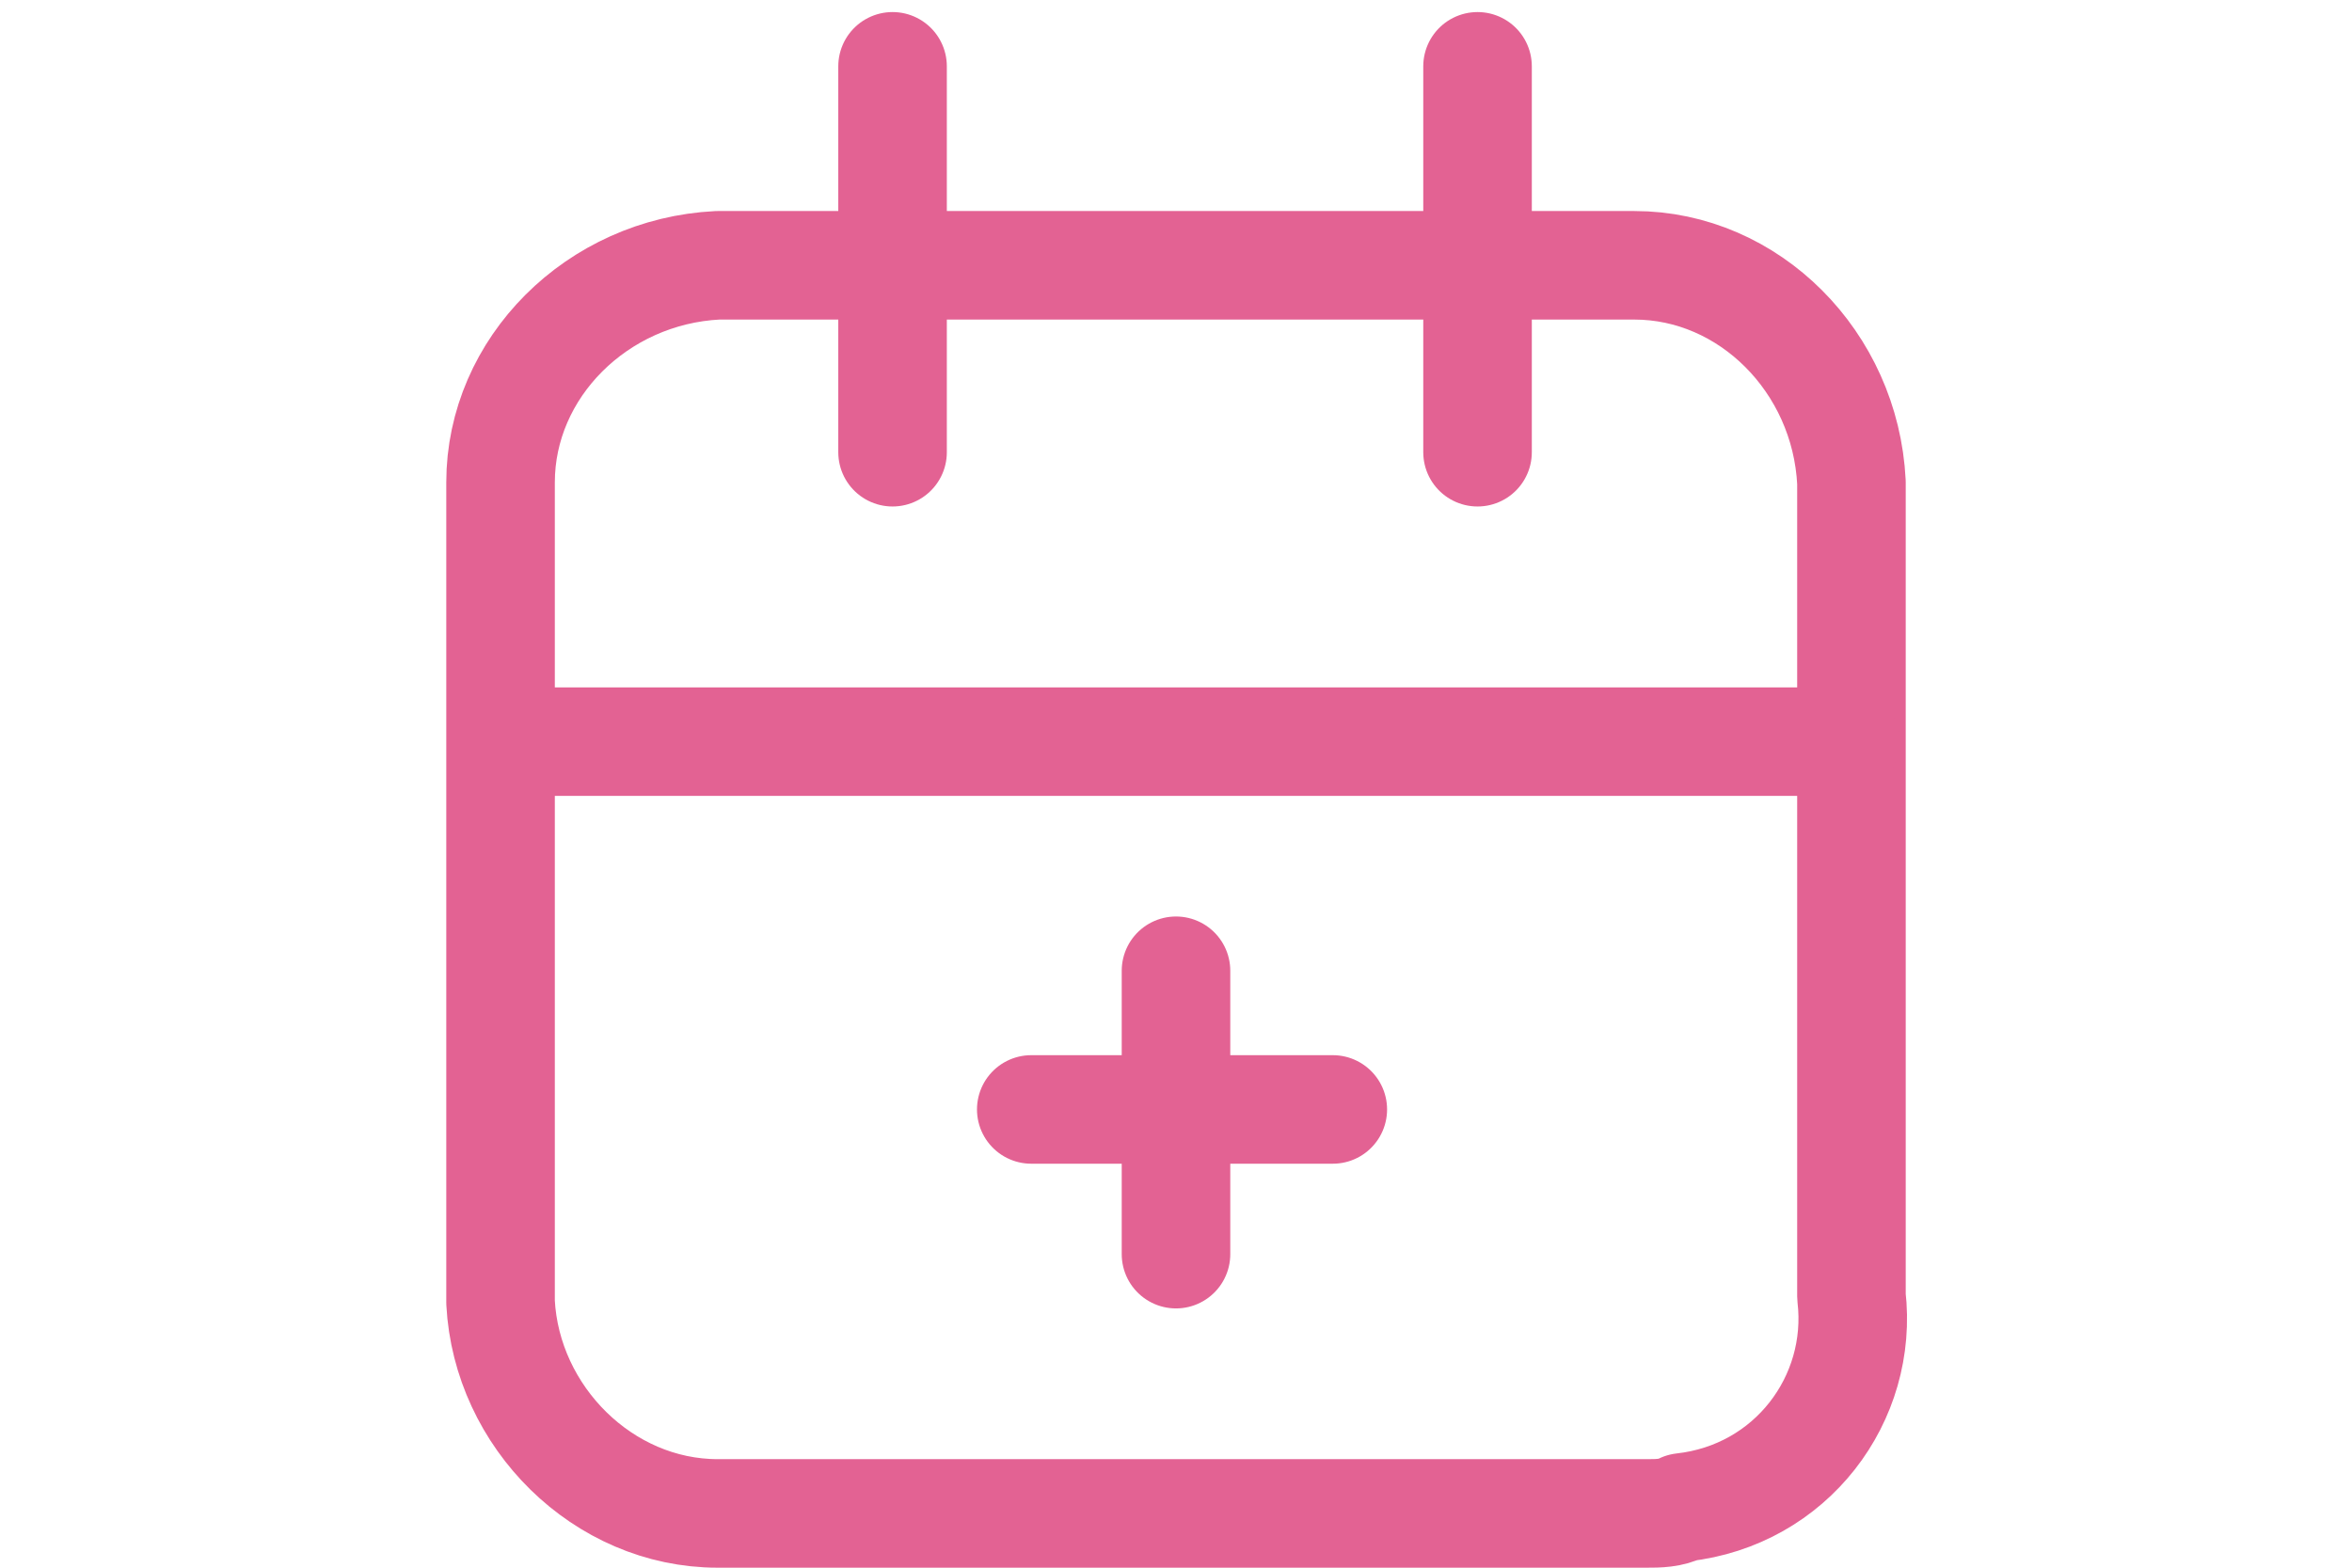
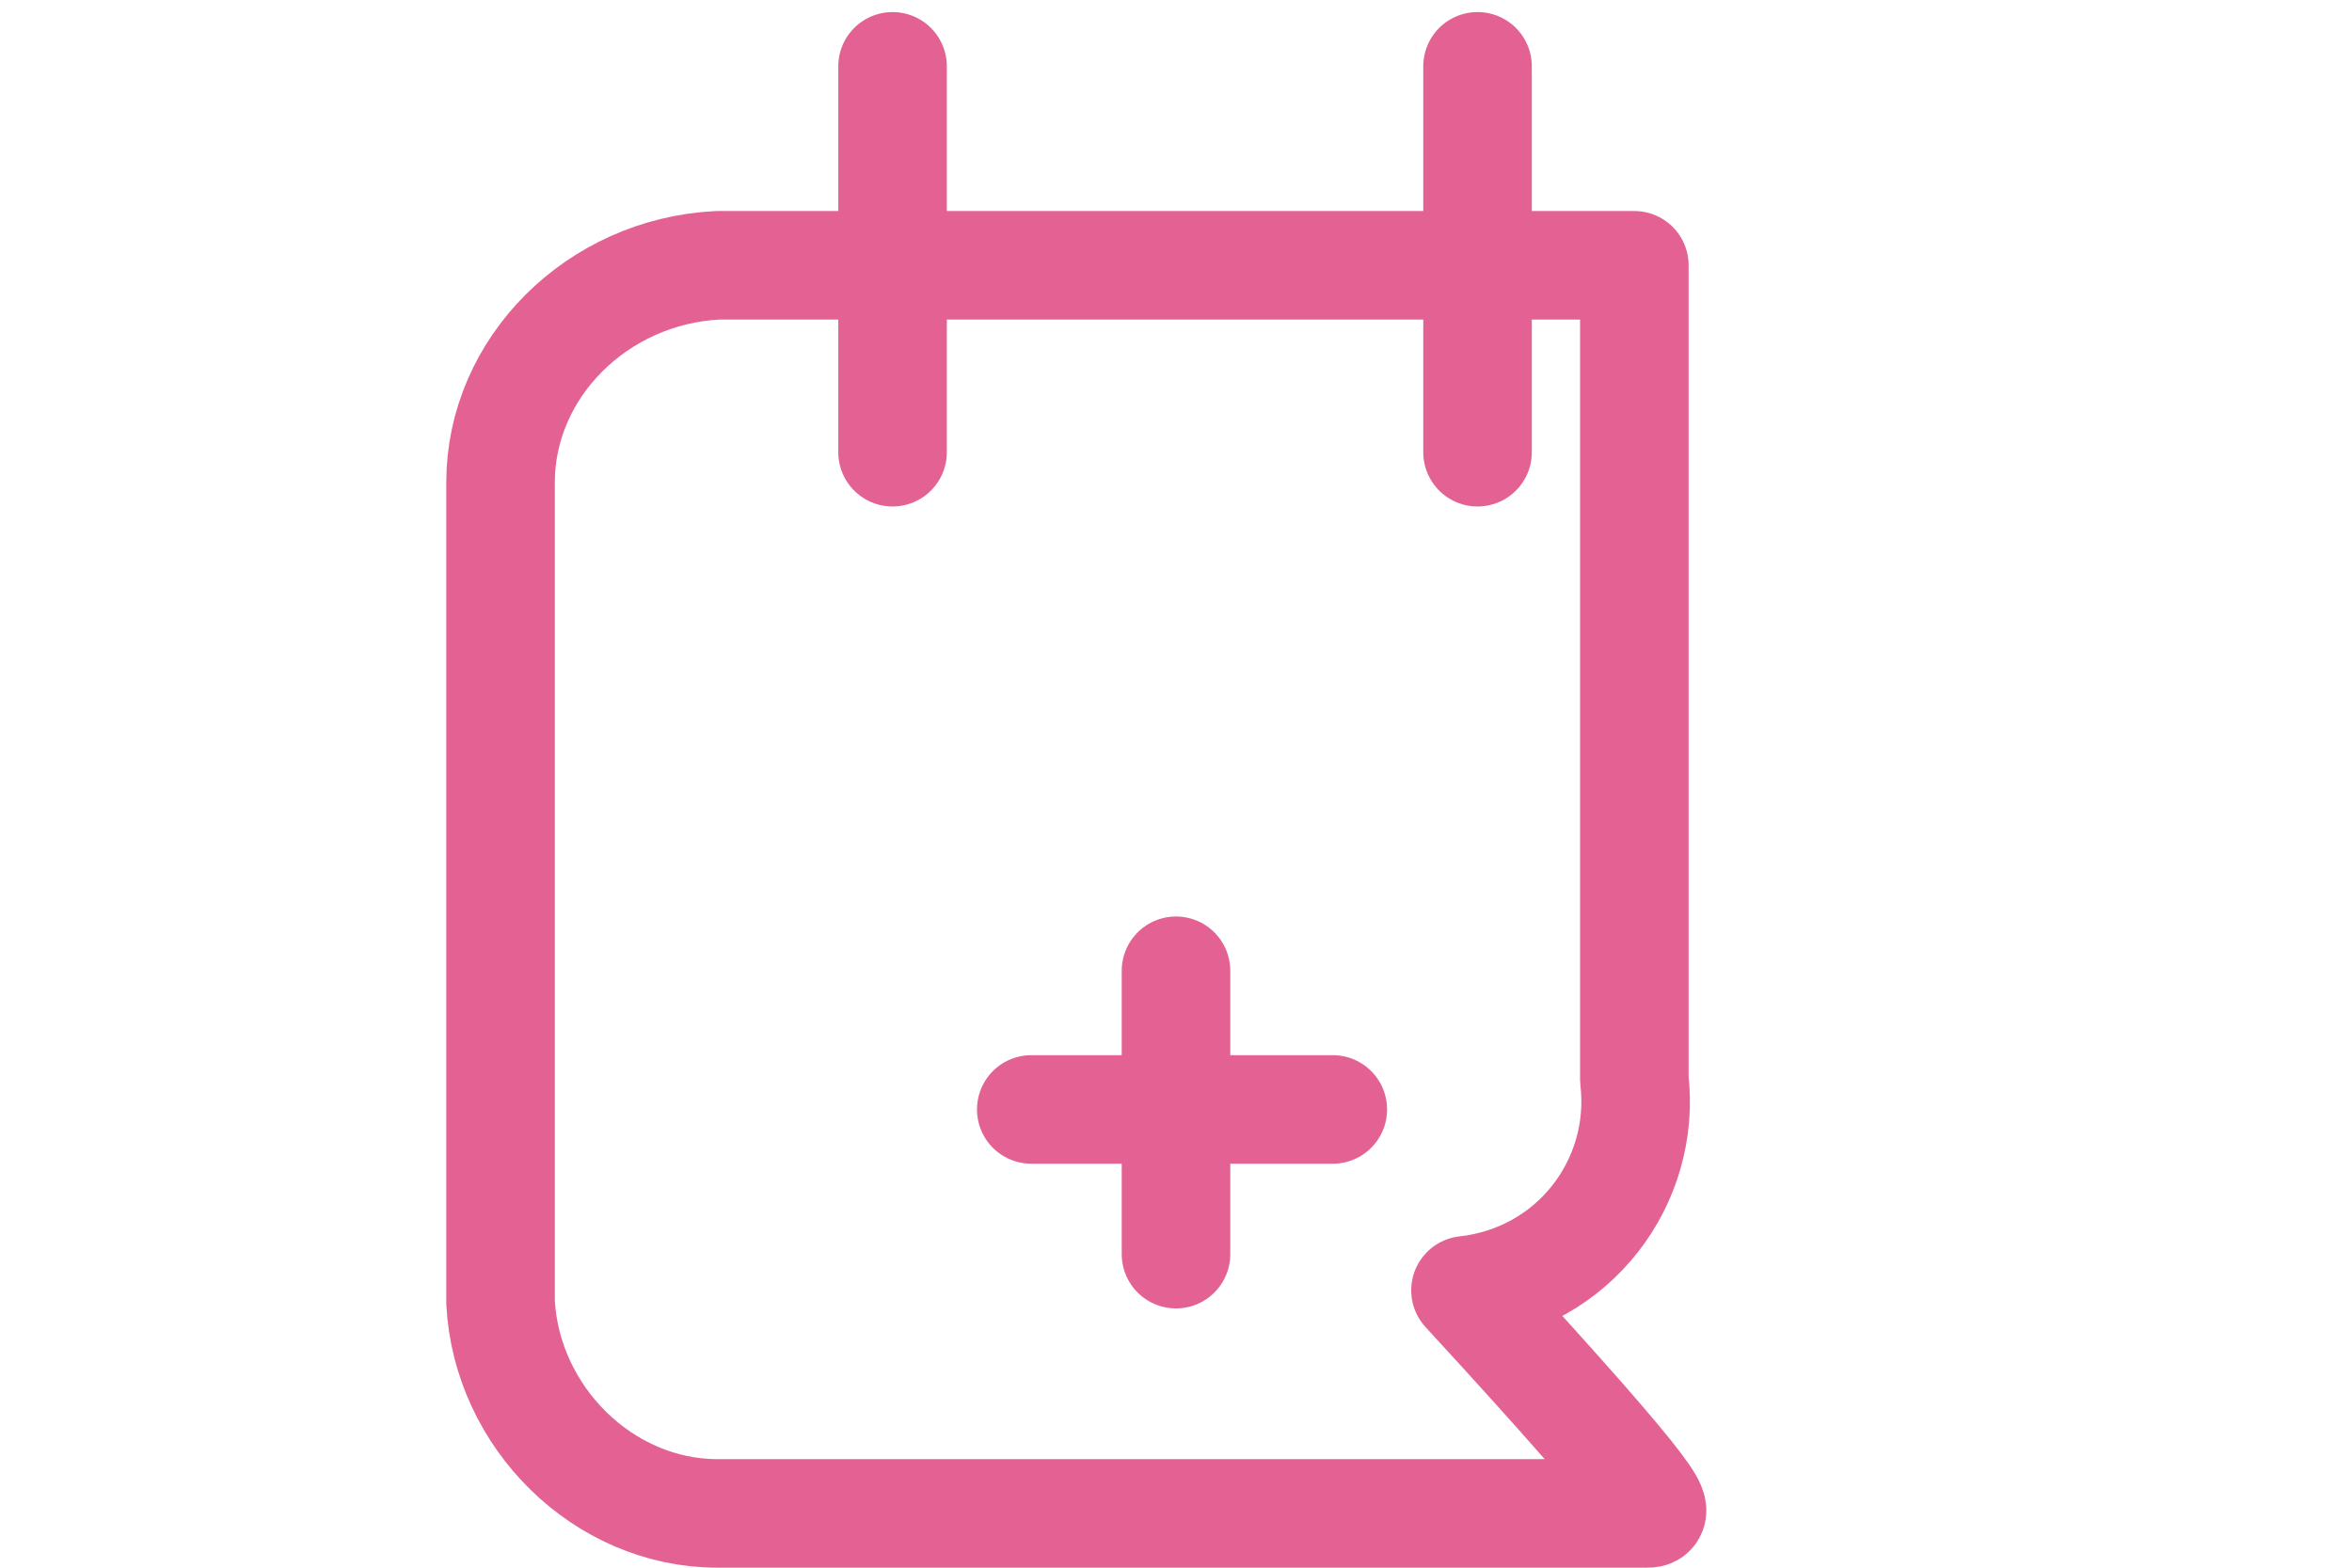
<svg xmlns="http://www.w3.org/2000/svg" version="1.1" id="Layer_1" x="0px" y="0px" width="39px" height="26px" viewBox="0 0 39 26" style="enable-background:new 0 0 39 26;" xml:space="preserve">
  <style type="text/css">
	.st0{fill:none;stroke:#E36293;stroke-width:1.8;stroke-linecap:round;stroke-linejoin:round;}
</style>
  <title>calendar-01</title>
-   <path class="st0" d="M27.3,25.1H11.9c-1.9,0-3.5-1.6-3.6-3.5V8c0-1.9,1.6-3.5,3.6-3.6h15.2c1.9,0,3.5,1.6,3.6,3.6v13.5  c0.2,1.7-1,3.3-2.8,3.5C27.7,25.1,27.5,25.1,27.3,25.1z" />
-   <line class="st0" x1="8.4" y1="12.3" x2="30.6" y2="12.3" />
+   <path class="st0" d="M27.3,25.1H11.9c-1.9,0-3.5-1.6-3.6-3.5V8c0-1.9,1.6-3.5,3.6-3.6h15.2v13.5  c0.2,1.7-1,3.3-2.8,3.5C27.7,25.1,27.5,25.1,27.3,25.1z" />
  <line class="st0" x1="14.8" y1="1.1" x2="14.8" y2="7.5" />
  <line class="st0" x1="24.5" y1="1.1" x2="24.5" y2="7.5" />
  <line class="st0" x1="19.5" y1="16.1" x2="19.5" y2="20.8" />
  <line class="st0" x1="17.1" y1="18.4" x2="22.1" y2="18.4" />
</svg>